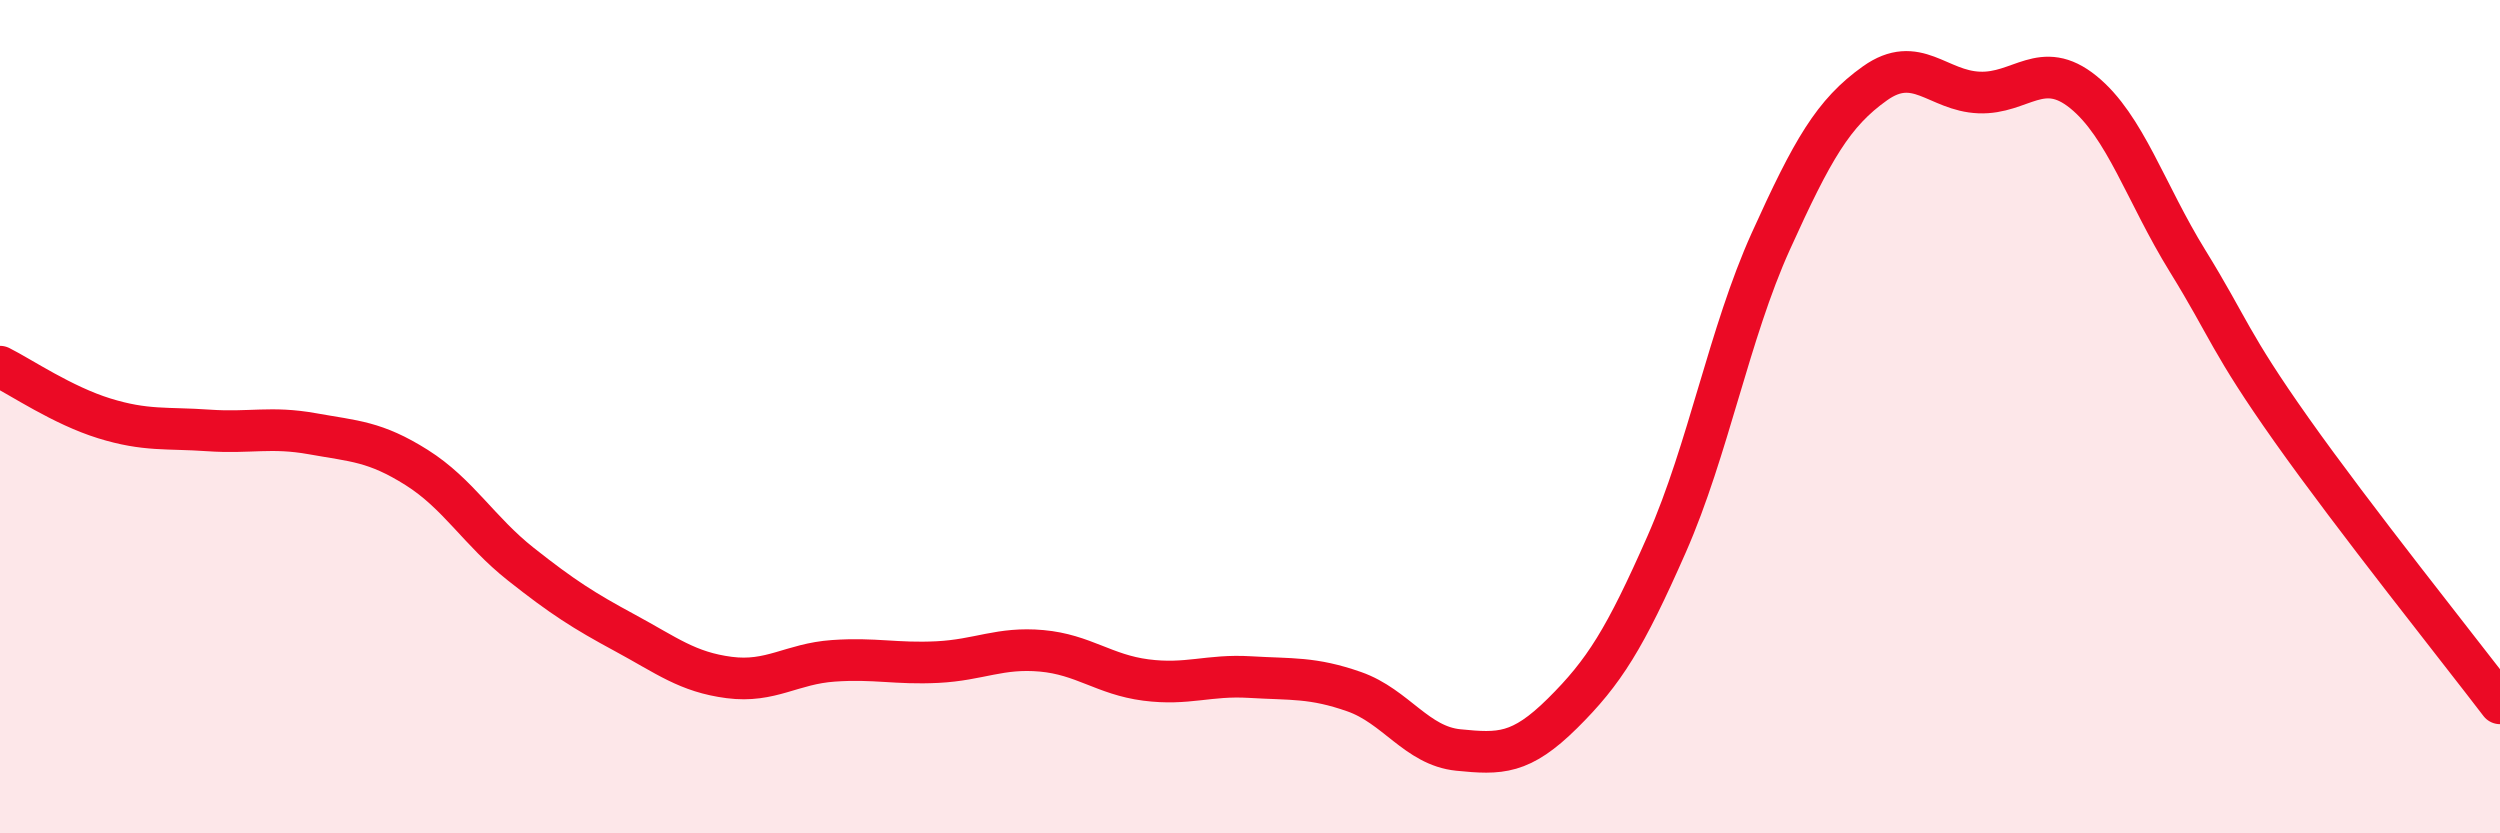
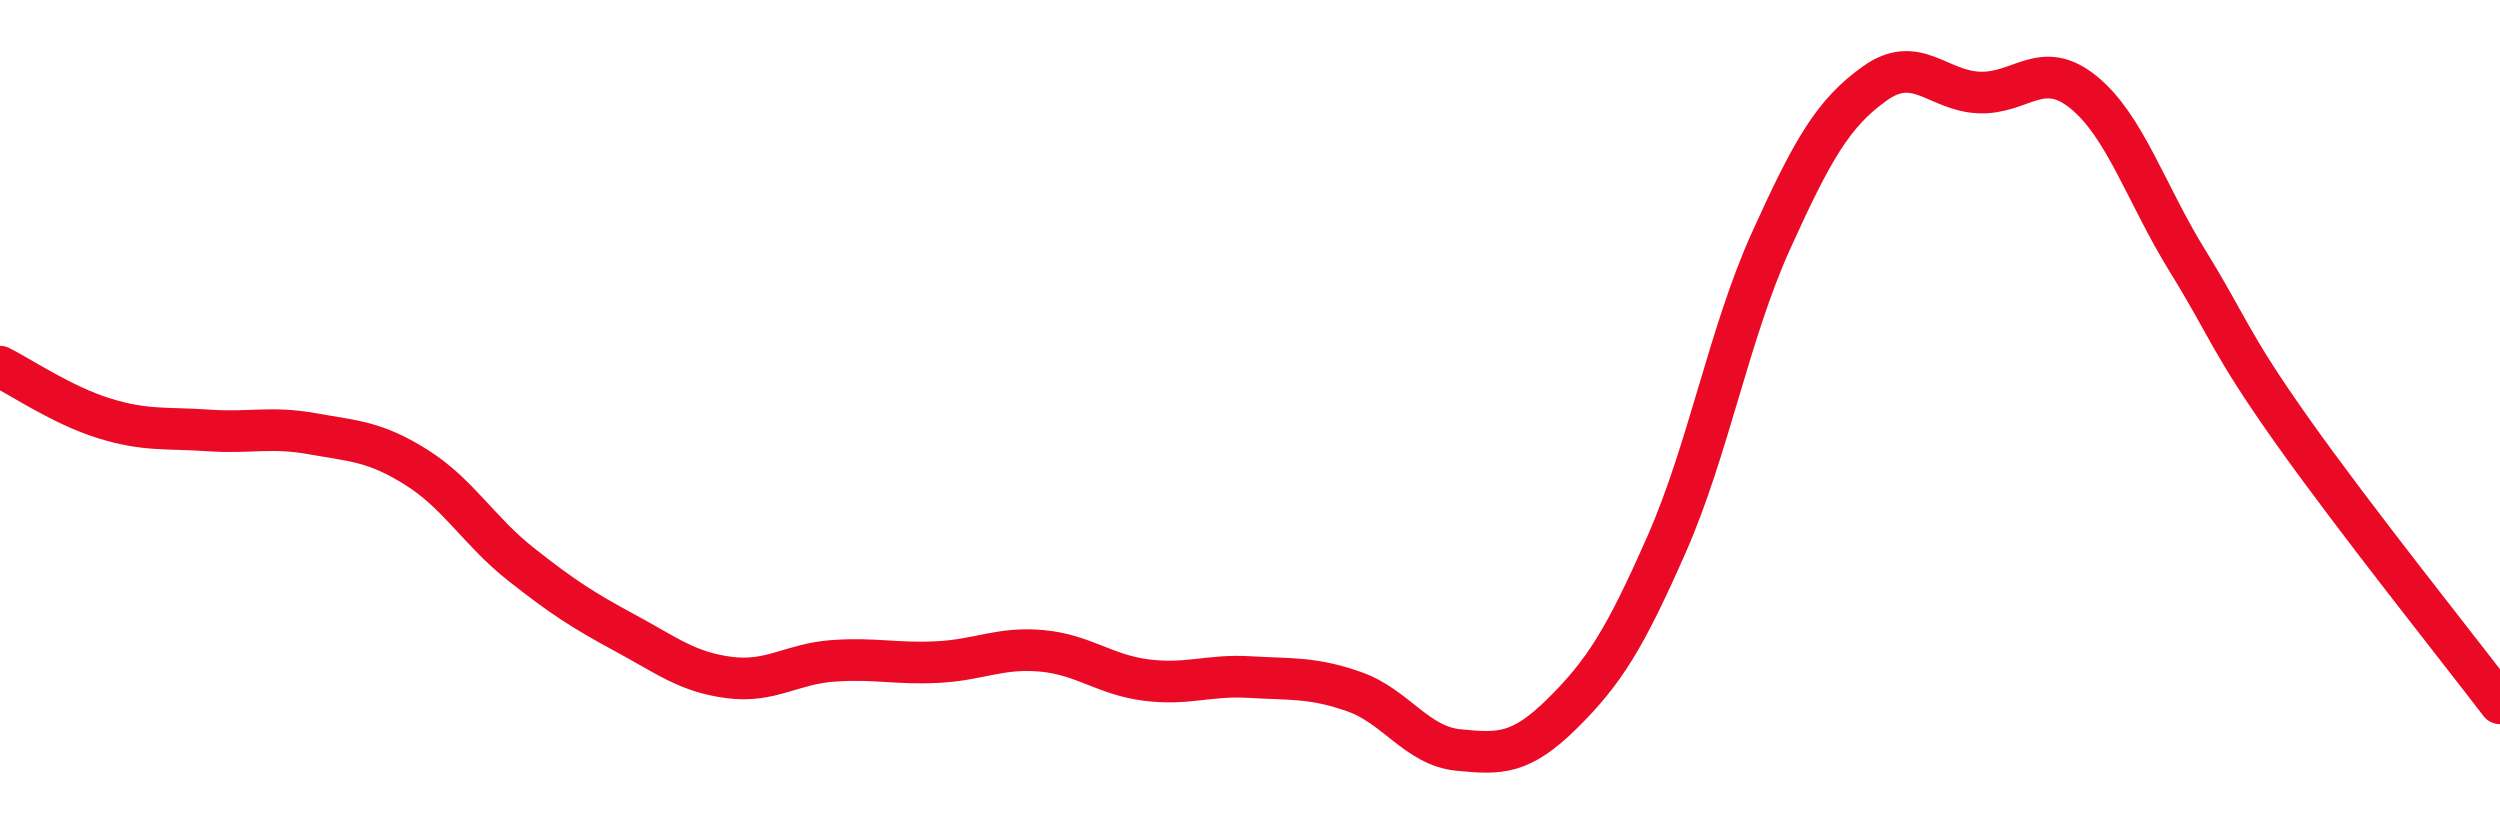
<svg xmlns="http://www.w3.org/2000/svg" width="60" height="20" viewBox="0 0 60 20">
-   <path d="M 0,8.8 C 0.5,9.05 1.5,9.73 2.5,10.04 C 3.5,10.35 4,10.26 5,10.33 C 6,10.4 6.5,10.23 7.5,10.41 C 8.5,10.59 9,10.59 10,11.22 C 11,11.85 11.5,12.75 12.5,13.54 C 13.5,14.33 14,14.65 15,15.19 C 16,15.73 16.5,16.13 17.5,16.26 C 18.5,16.39 19,15.93 20,15.86 C 21,15.79 21.5,15.94 22.5,15.89 C 23.5,15.84 24,15.53 25,15.62 C 26,15.71 26.5,16.19 27.5,16.32 C 28.5,16.45 29,16.19 30,16.25 C 31,16.31 31.5,16.25 32.5,16.6 C 33.5,16.95 34,17.9 35,18 C 36,18.1 36.5,18.11 37.5,17.12 C 38.5,16.13 39,15.33 40,13.06 C 41,10.79 41.5,8 42.5,5.79 C 43.5,3.58 44,2.71 45,2 C 46,1.29 46.5,2.18 47.5,2.22 C 48.5,2.26 49,1.4 50,2.21 C 51,3.02 51.5,4.64 52.5,6.26 C 53.5,7.88 53.5,8.2 55,10.32 C 56.5,12.44 59,15.57 60,16.88L60 20L0 20Z" fill="#EB0A25" opacity="0.1" stroke-linecap="round" stroke-linejoin="round" />
  <path d="M 0,8.8 C 0.5,9.05 1.5,9.73 2.5,10.04 C 3.5,10.35 4,10.26 5,10.33 C 6,10.4 6.5,10.23 7.5,10.41 C 8.5,10.59 9,10.59 10,11.22 C 11,11.85 11.5,12.75 12.5,13.54 C 13.5,14.33 14,14.65 15,15.19 C 16,15.73 16.5,16.13 17.5,16.26 C 18.5,16.39 19,15.93 20,15.86 C 21,15.79 21.5,15.94 22.5,15.89 C 23.5,15.84 24,15.53 25,15.62 C 26,15.71 26.5,16.19 27.5,16.32 C 28.5,16.45 29,16.19 30,16.25 C 31,16.31 31.5,16.25 32.5,16.6 C 33.5,16.95 34,17.9 35,18 C 36,18.1 36.5,18.11 37.5,17.12 C 38.5,16.13 39,15.33 40,13.06 C 41,10.79 41.5,8 42.5,5.79 C 43.5,3.58 44,2.71 45,2 C 46,1.29 46.5,2.18 47.5,2.22 C 48.5,2.26 49,1.4 50,2.21 C 51,3.02 51.5,4.64 52.5,6.26 C 53.5,7.88 53.5,8.2 55,10.32 C 56.5,12.44 59,15.57 60,16.88" stroke="#EB0A25" stroke-width="1" fill="none" stroke-linecap="round" stroke-linejoin="round" />
</svg>